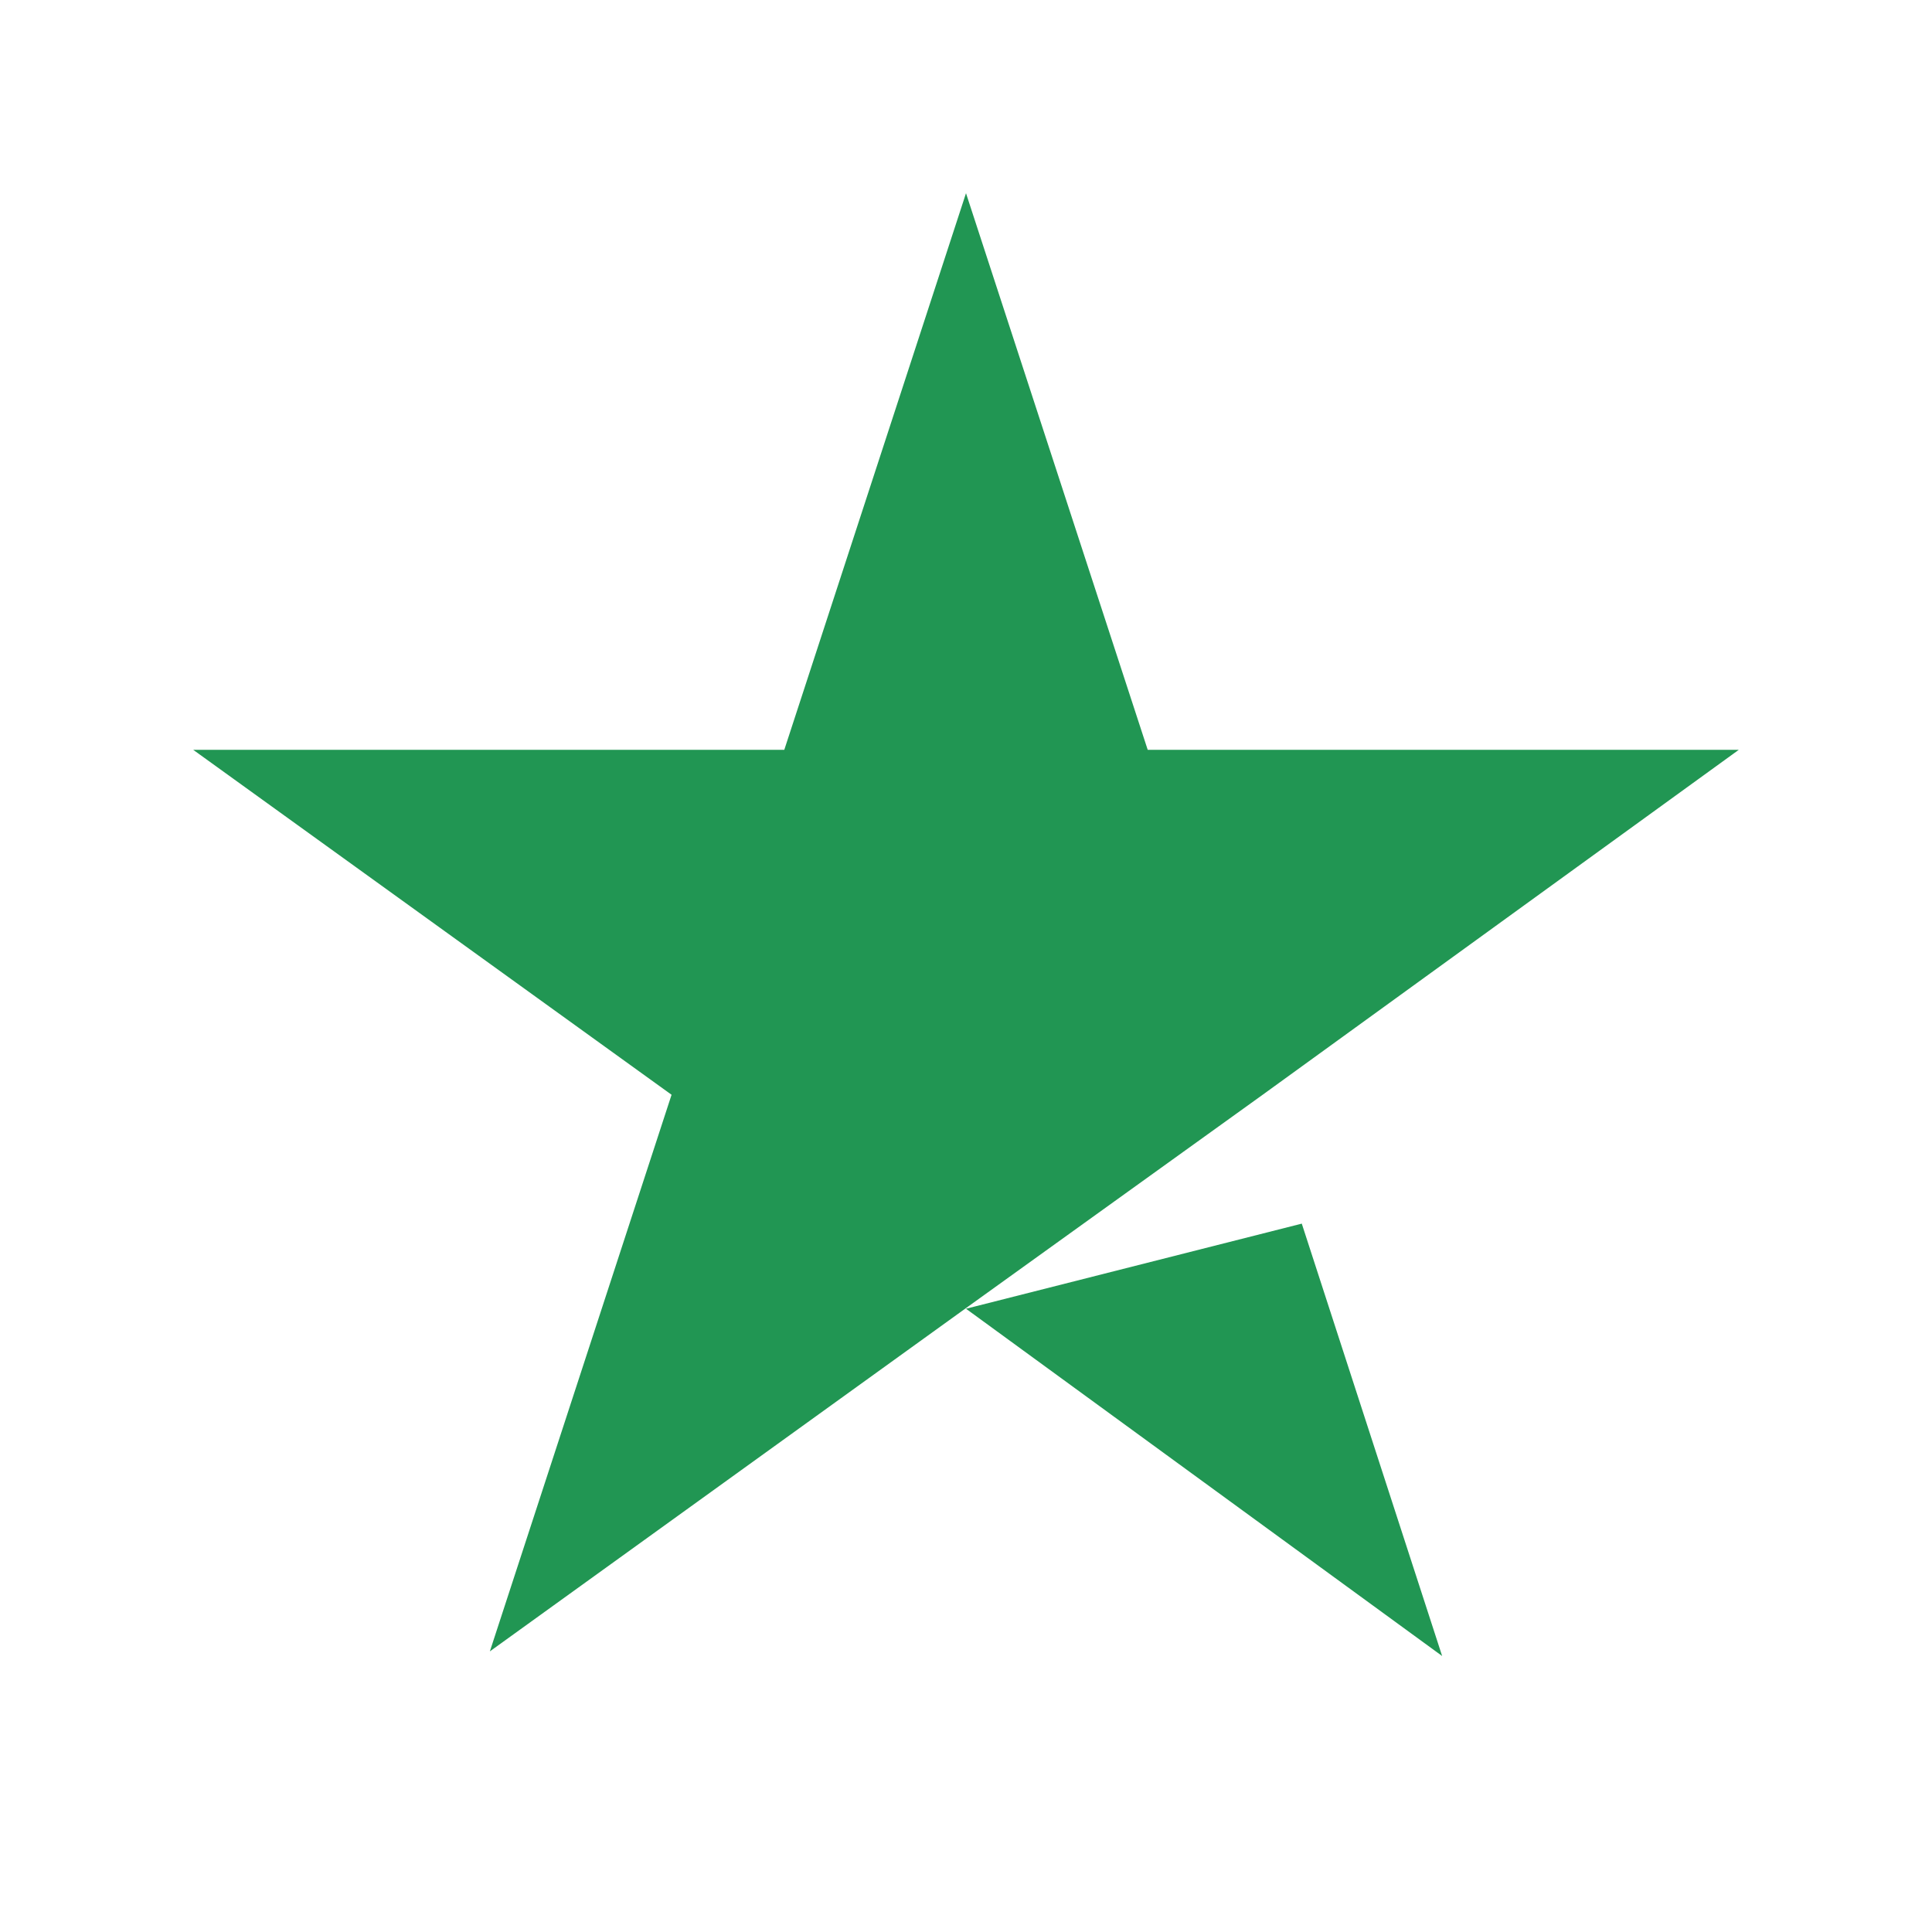
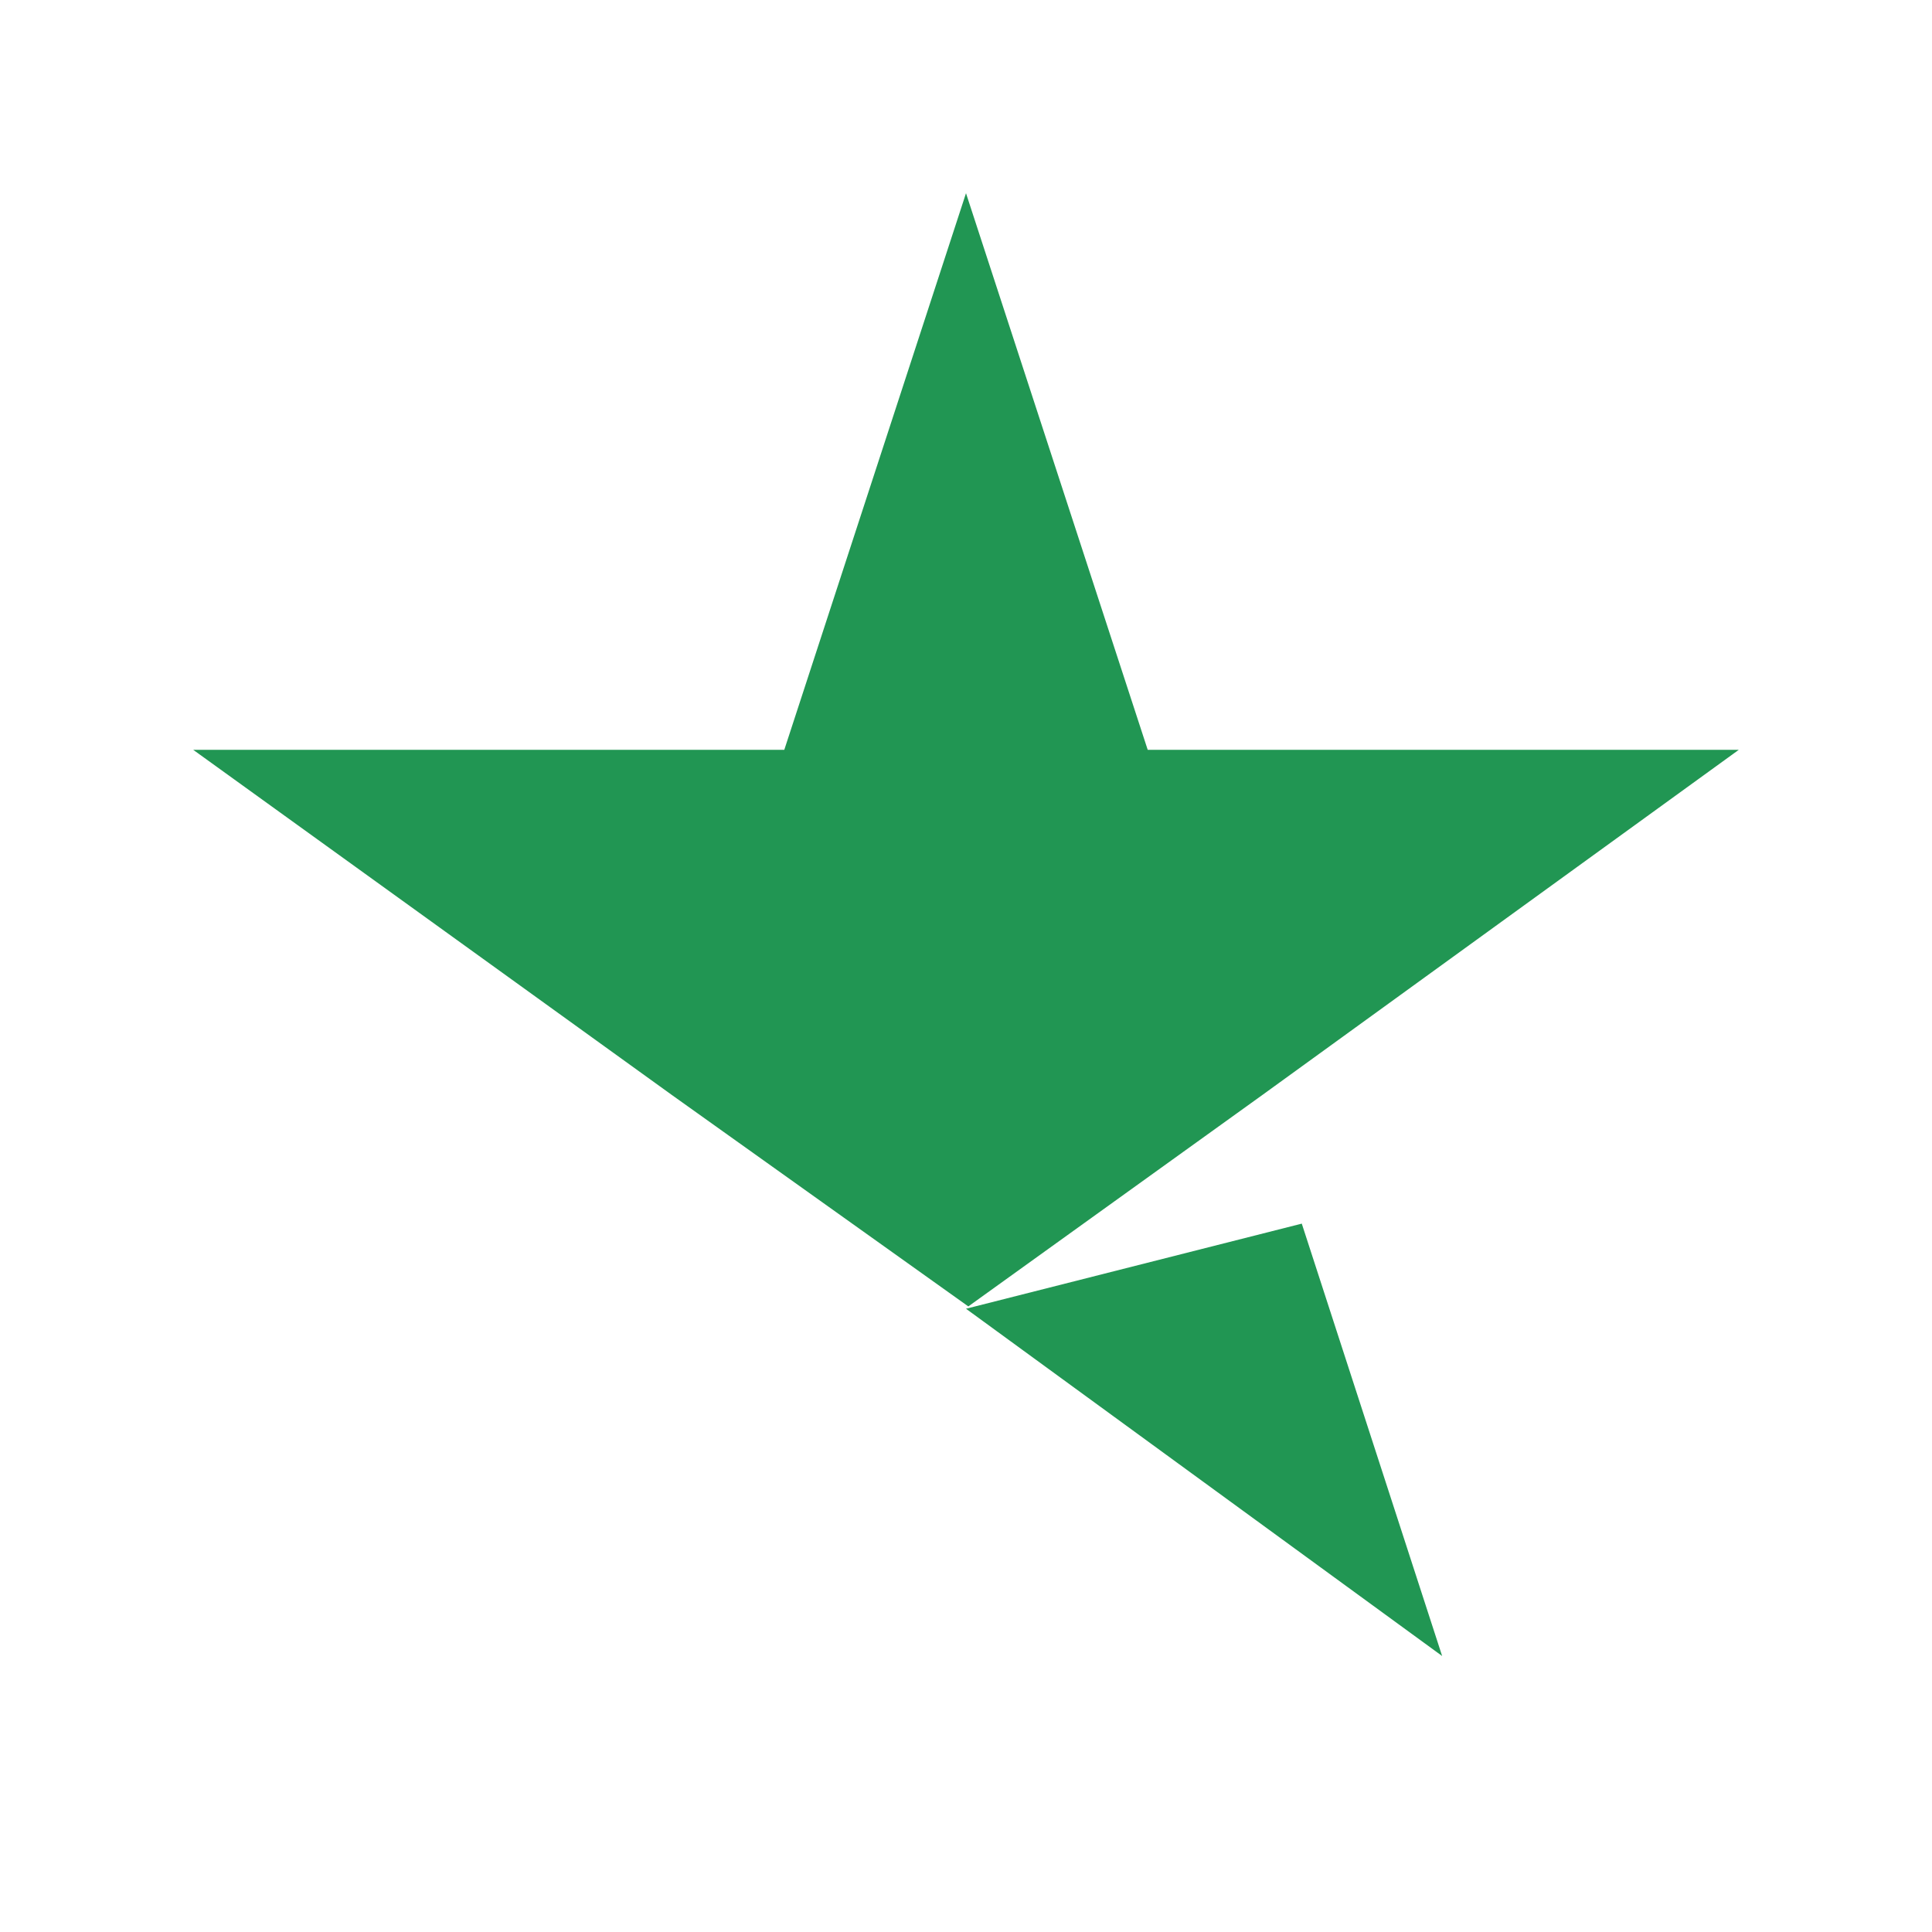
<svg xmlns="http://www.w3.org/2000/svg" width="20" height="20" viewBox="0 0 20 20" fill="none">
-   <path d="M10 13.548L13.476 12.667L14.929 17.143L10 13.548ZM18 7.762H11.881L10 2L8.119 7.762H2L6.952 11.333L5.071 17.095L10.024 13.524L13.071 11.333L18 7.762Z" fill="#219653" />
+   <path d="M10 13.548L13.476 12.667L14.929 17.143L10 13.548ZM18 7.762H11.881L10 2L8.119 7.762H2L6.952 11.333L10.024 13.524L13.071 11.333L18 7.762Z" fill="#219653" />
</svg>